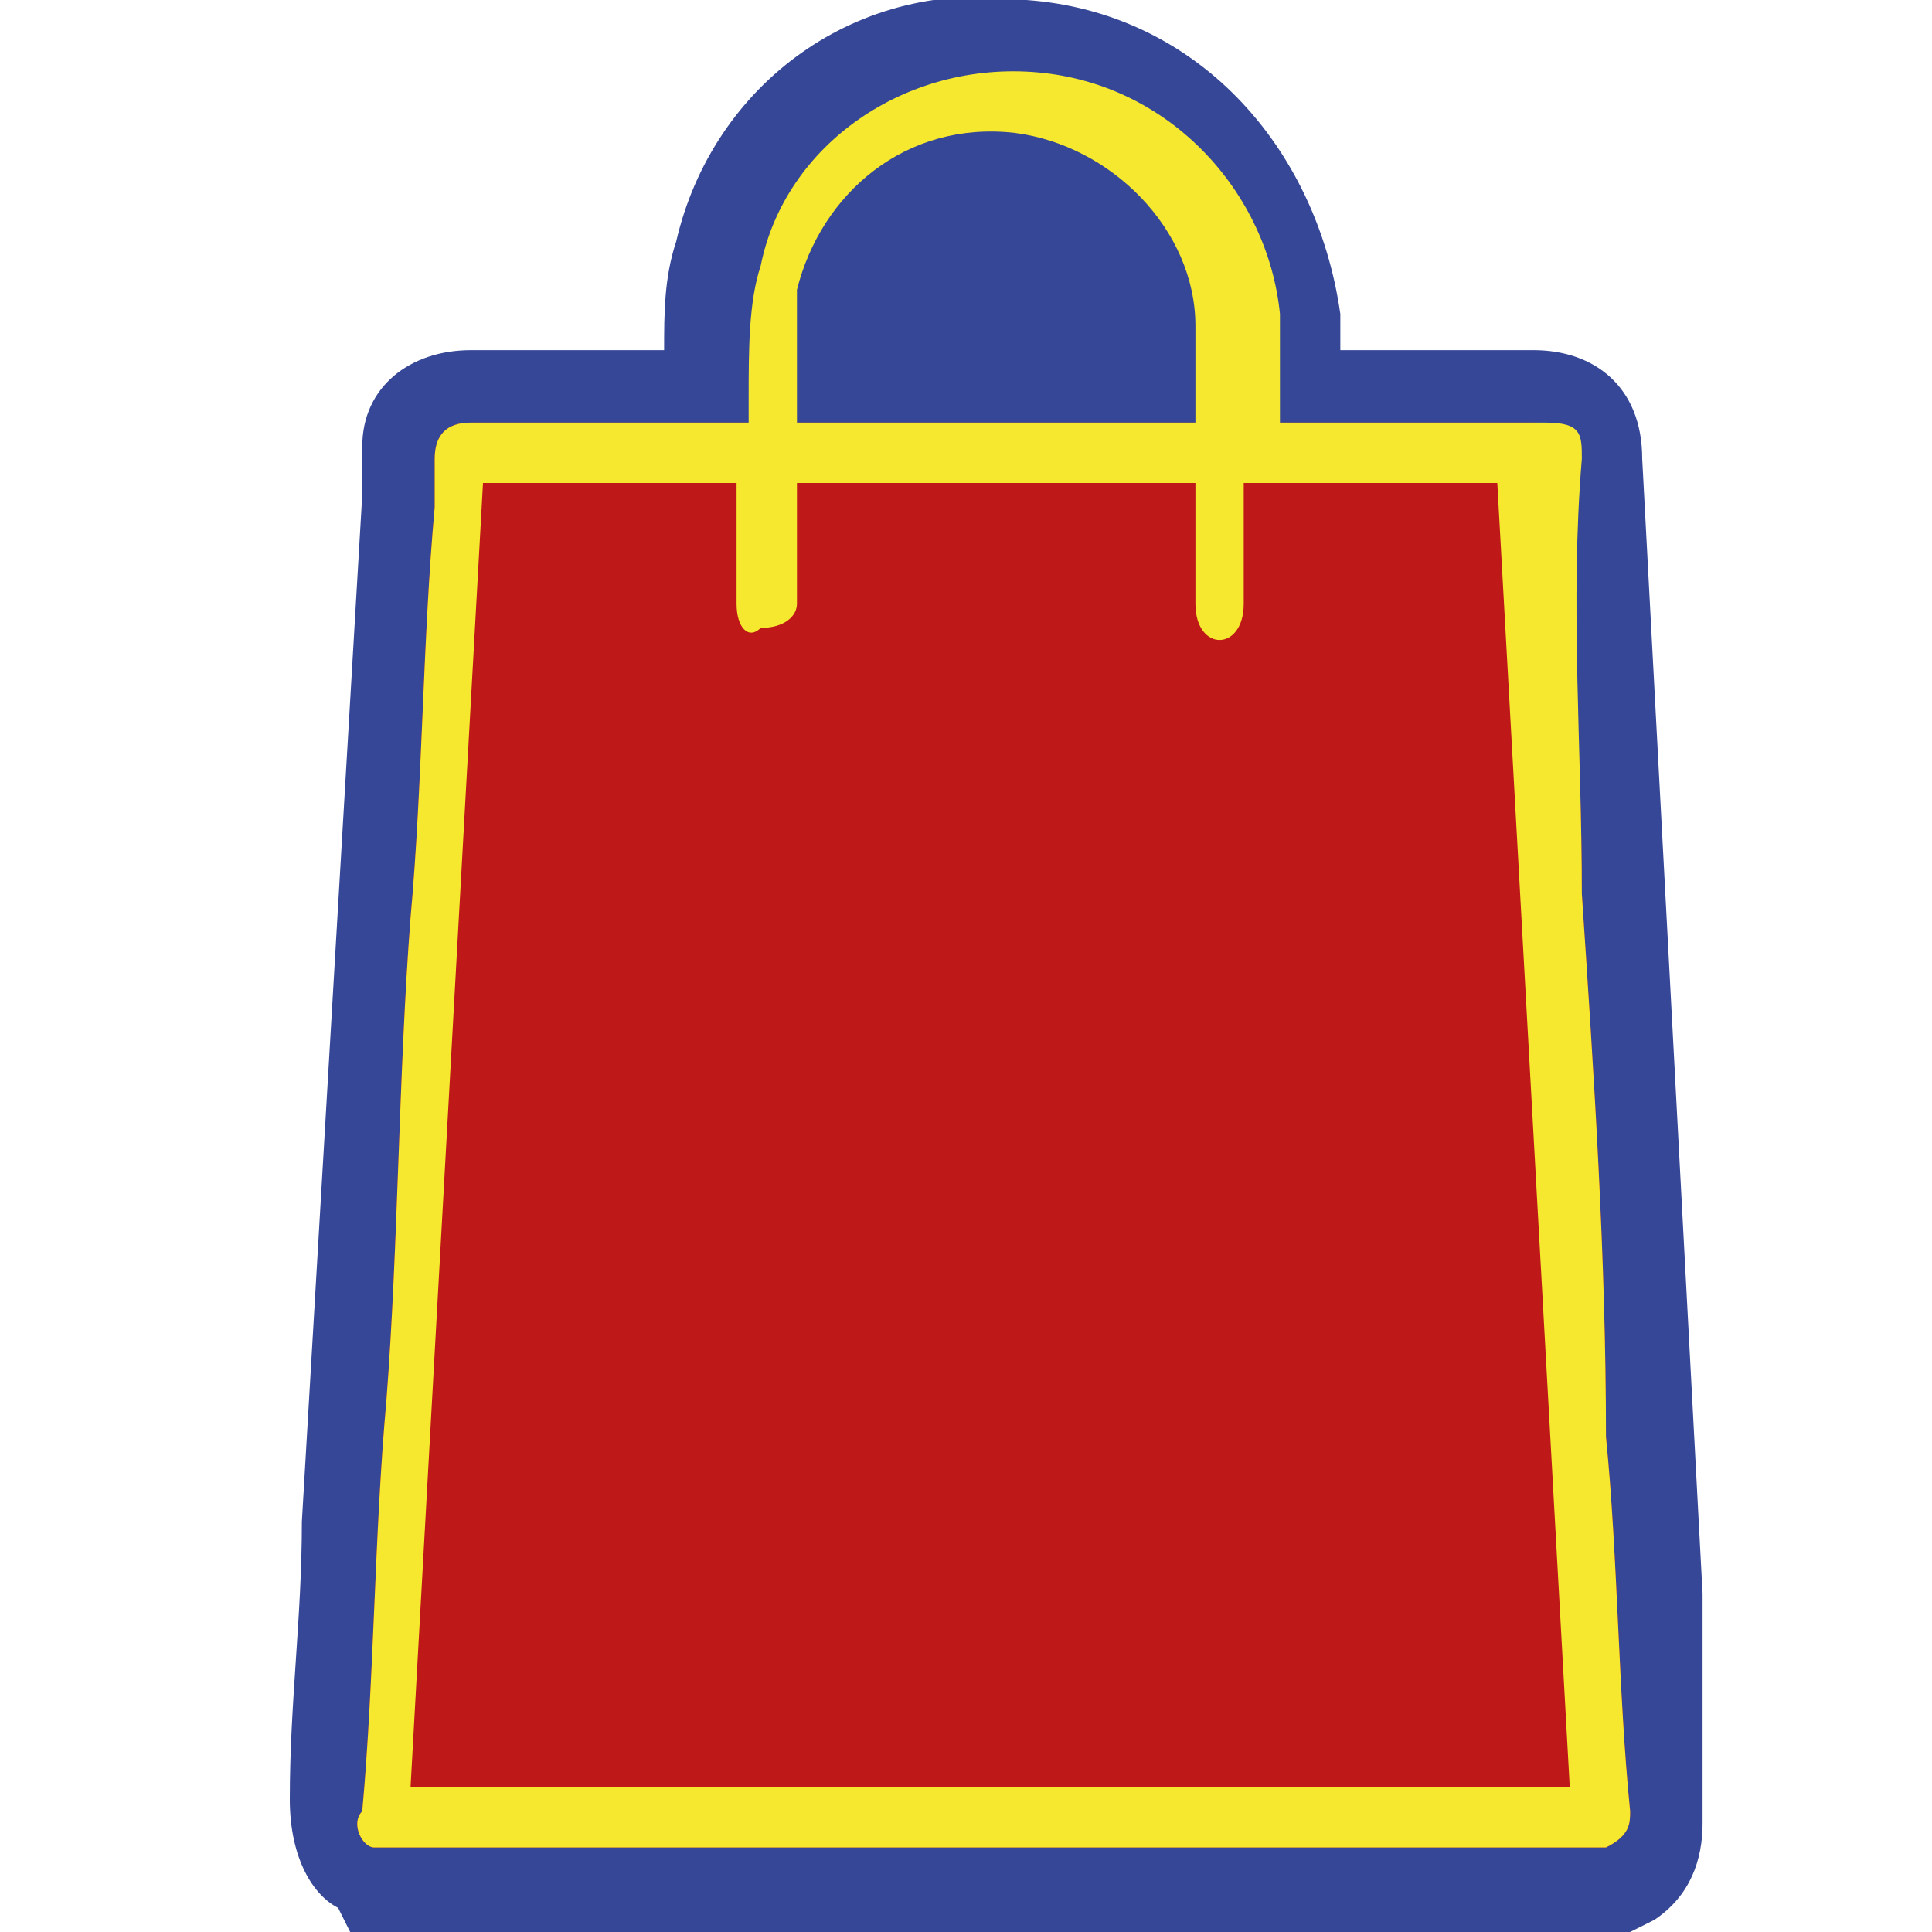
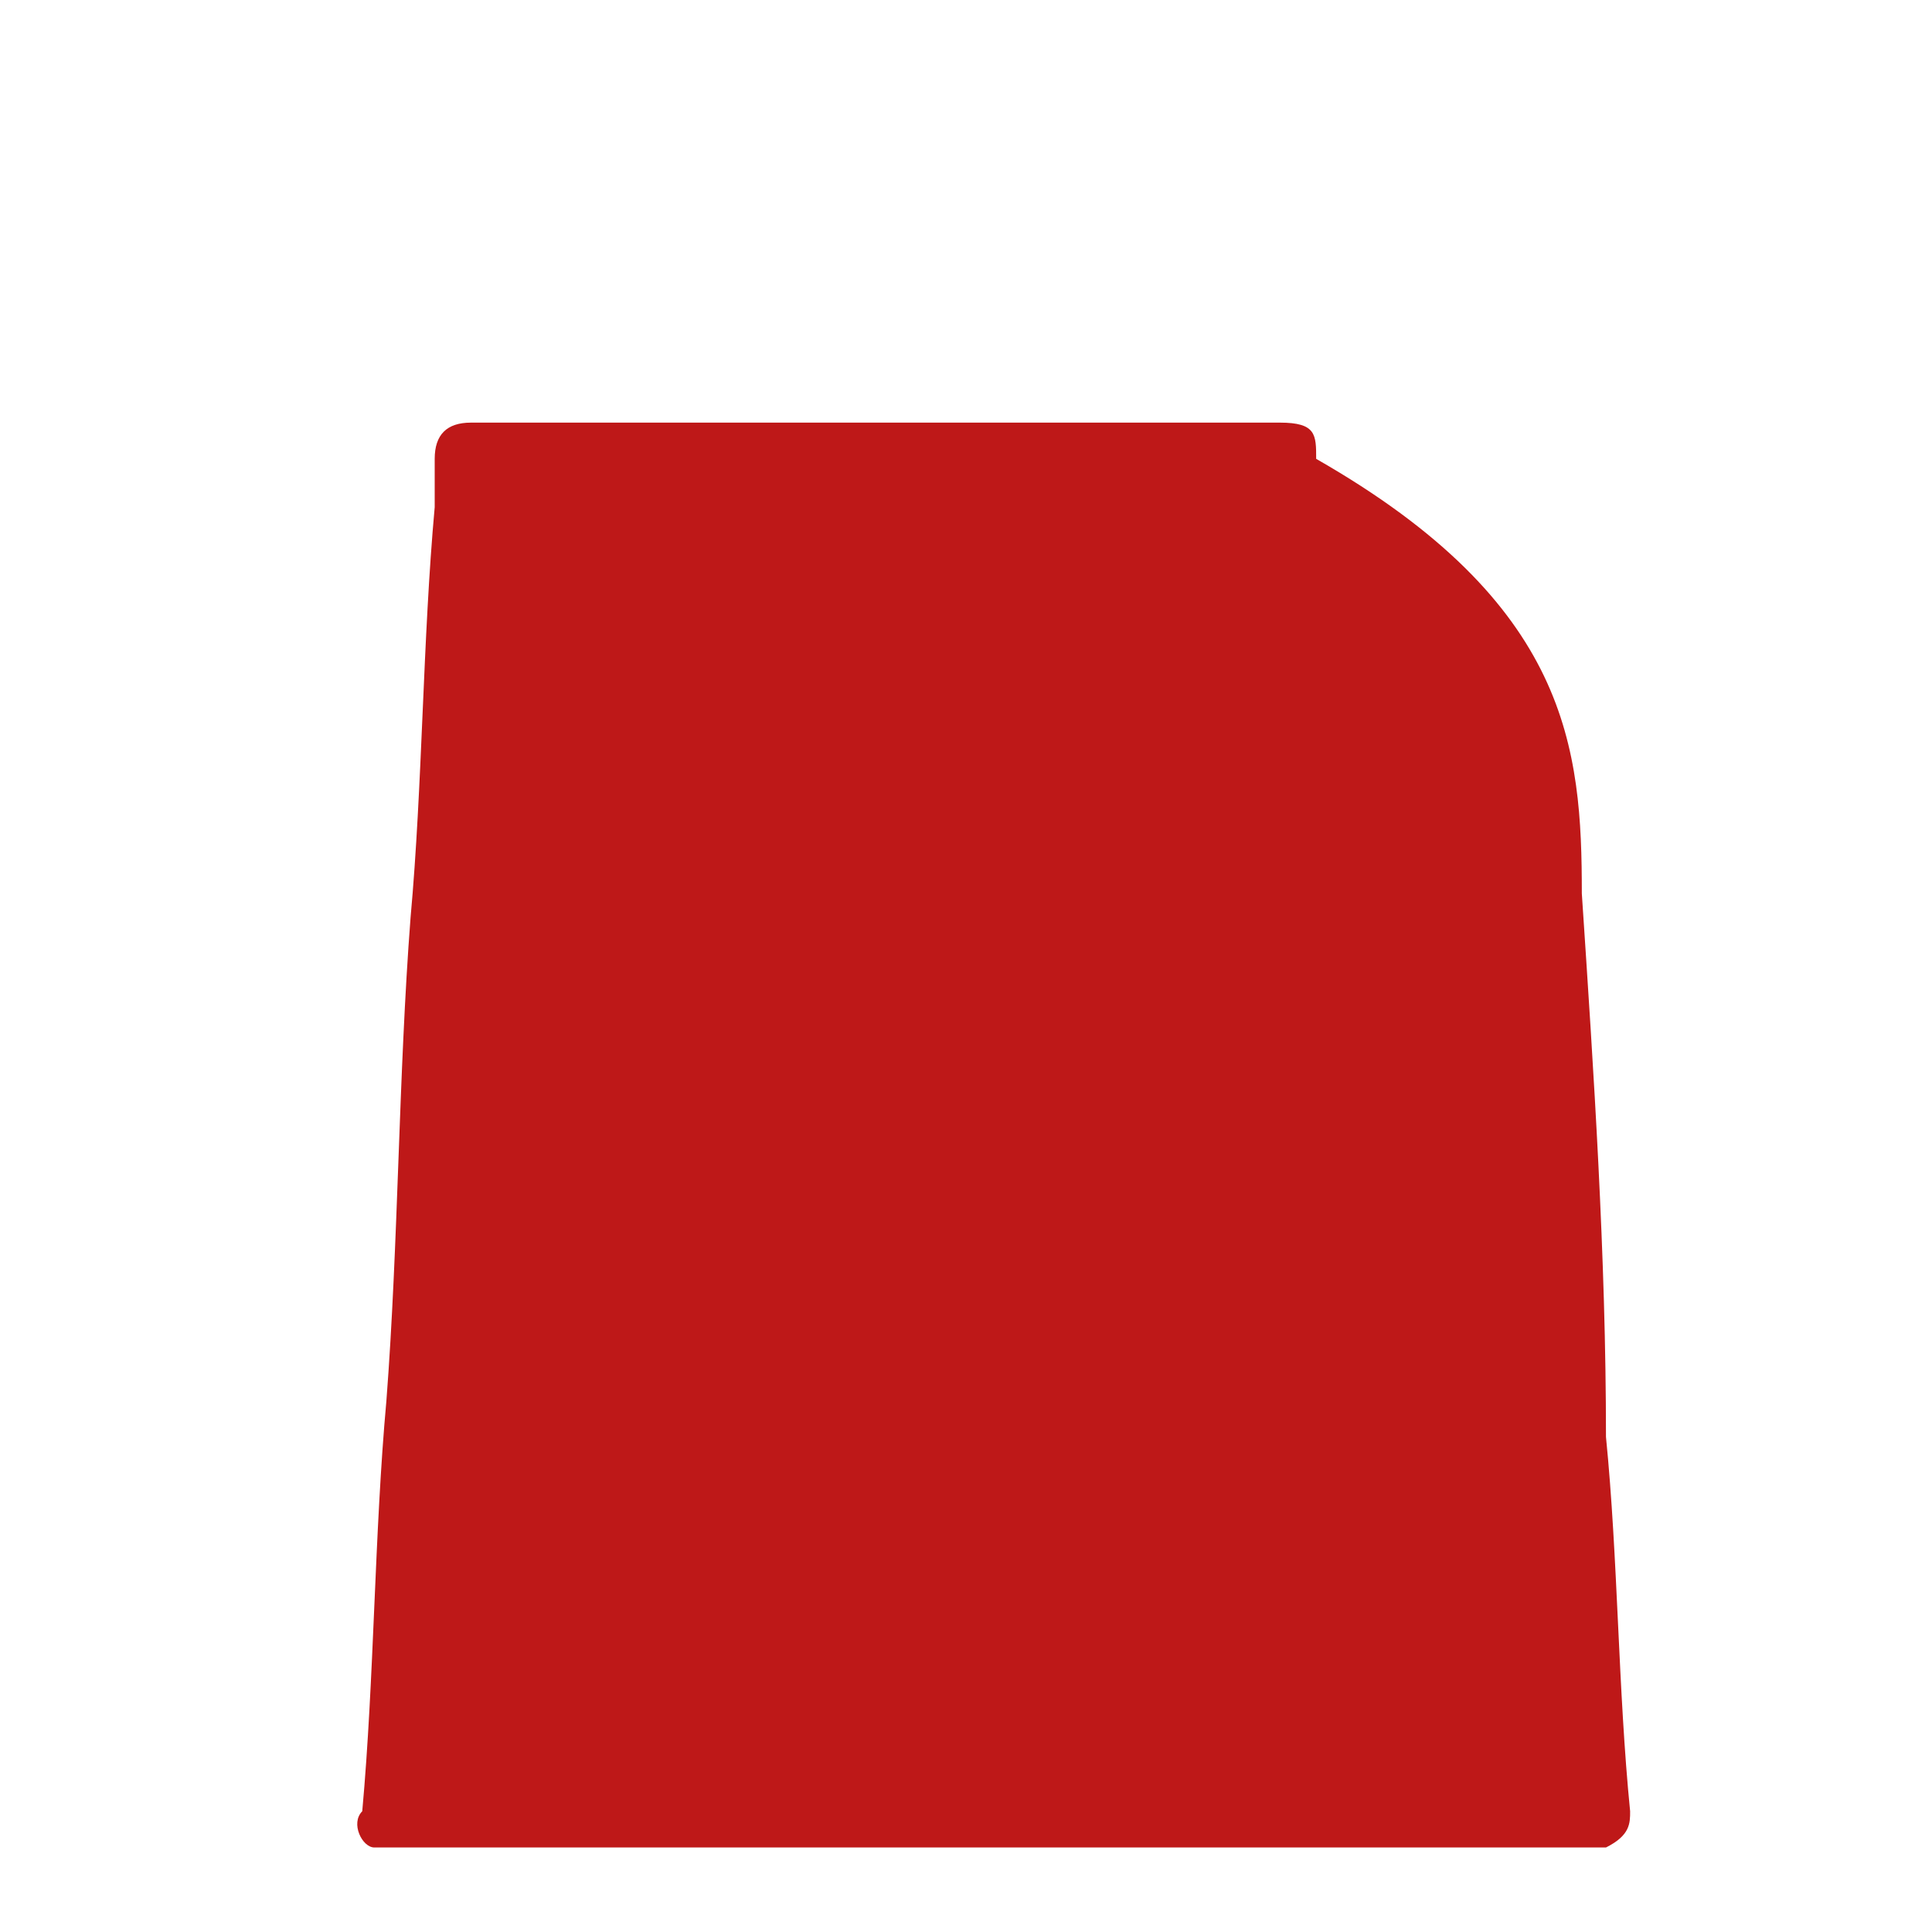
<svg xmlns="http://www.w3.org/2000/svg" version="1.1" x="0px" y="0px" viewBox="0 0 16 16" style="enable-background:new 0 0 16 16;" xml:space="preserve">
  <style type="text/css">
	.st0{display:none;}
	.st1{display:inline;}
	.st2{clip-path:url(#SVGID_00000144296897807108641300000011733085937557538434_);}
	.st3{clip-path:url(#SVGID_00000160896628043871106450000010140327418650226601_);}
	
		.st4{clip-path:url(#SVGID_00000072983729623163453550000018410443602245702788_);fill:url(#SVGID_00000161629403751311825630000005465655624096402821_);}
	.st5{clip-path:url(#SVGID_00000144296897807108641300000011733085937557538434_);fill:#242836;}
	.st6{opacity:0.55;clip-path:url(#SVGID_00000144296897807108641300000011733085937557538434_);}
	.st7{clip-path:url(#SVGID_00000162337392590775375660000000044669093065308338_);}
	
		.st8{clip-path:url(#SVGID_00000087399354633858501590000011445163435908853667_);fill:url(#SVGID_00000029020391163531190370000015207803784089872008_);}
	.st9{opacity:0.5;clip-path:url(#SVGID_00000144296897807108641300000011733085937557538434_);}
	.st10{clip-path:url(#SVGID_00000001654714349404658750000003804971178612103326_);}
	
		.st11{clip-path:url(#SVGID_00000096043760205824704890000014846508019586688443_);fill:url(#SVGID_00000111883145003630266280000013899967494357731977_);}
	.st12{clip-path:url(#SVGID_00000090267615288834962460000003075066834213013665_);}
	
		.st13{clip-path:url(#SVGID_00000107547435299741008110000015490314198726335621_);fill:url(#SVGID_00000105402989787672710050000001448721671830294939_);}
	.st14{clip-path:url(#SVGID_00000141419089444685383300000012967890236405543320_);}
	
		.st15{clip-path:url(#SVGID_00000165209879127930751210000002245577019775691430_);fill:url(#SVGID_00000088823718661908303940000008981661338283356554_);}
	.st16{opacity:0.2;clip-path:url(#SVGID_00000144296897807108641300000011733085937557538434_);}
	.st17{clip-path:url(#SVGID_00000139976073088602901760000008378565562861997727_);}
	
		.st18{clip-path:url(#SVGID_00000120523623335663225860000004096807189803624089_);fill:url(#SVGID_00000044879165973591213670000003945998923423607936_);}
	.st19{clip-path:url(#SVGID_00000150080334343221506310000003835657639154528646_);}
	
		.st20{clip-path:url(#SVGID_00000001627865615932438050000001019443553510664360_);fill:url(#SVGID_00000024000106985896010710000018025575284908672392_);}
	.st21{clip-path:url(#SVGID_00000109011206643809719930000007570670149188369328_);}
	
		.st22{clip-path:url(#SVGID_00000060741139608676012470000007586329823895302315_);fill:url(#SVGID_00000067923519869430525270000010909430852744354198_);}
	.st23{clip-path:url(#SVGID_00000000207844306314790760000017102711764967572653_);}
	.st24{clip-path:url(#SVGID_00000104677381711284447750000016867355985511262116_);}
	
		.st25{clip-path:url(#SVGID_00000040564305698392028970000003652451425229655179_);fill:url(#SVGID_00000018224298045238091880000014650213994030003606_);}
	.st26{clip-path:url(#SVGID_00000144296897807108641300000011733085937557538434_);fill:none;}
	.st27{clip-path:url(#SVGID_00000140014275160560447860000015157153870404857752_);fill:#778CBE;}
	.st28{fill:#62ACB7;}
	.st29{fill:#717175;}
	.st30{opacity:0.41;}
	.st31{clip-path:url(#SVGID_00000114068780230324809450000003350697503570823064_);fill:#7290C9;}
	.st32{fill:#FFFFFF;}
	.st33{fill:#3A6681;}
	.st34{fill:#5A9BA7;}
	.st35{fill:url(#SVGID_00000069368404113510923600000012135470701424476074_);}
	.st36{fill:url(#SVGID_00000052787919032415295430000015240184045599748760_);}
	.st37{fill:url(#SVGID_00000151540459230665192520000018314441460243351981_);}
	.st38{fill:url(#SVGID_00000075128433839198529940000017219830781844476068_);}
	.st39{fill:url(#SVGID_00000087397811091120148590000017951893714692267401_);}
	.st40{fill:url(#SVGID_00000002381085089762011170000003298204027161598908_);}
	.st41{filter:url(#Adobe_OpacityMaskFilter);}
	.st42{fill:url(#SVGID_00000098919619514759128840000001050923427641654167_);}
	.st43{mask:url(#SVGID_00000088110608815555444840000014251717918653097107_);fill:#FFFFFF;}
	.st44{fill:#2D2DD3;}
	.st45{fill:#BF0411;}
	.st46{fill-rule:evenodd;clip-rule:evenodd;fill:#2D2DD3;}
	.st47{fill-rule:evenodd;clip-rule:evenodd;fill:#BF0411;}
	.st48{fill:#332622;}
	.st49{fill:#833A32;}
	.st50{fill:#A5422E;}
	.st51{fill:#FBC706;}
	.st52{fill:#FED1A6;}
	.st53{fill:#FF0000;}
	.st54{fill:#E2E1E1;}
	.st55{clip-path:url(#SVGID_00000005984661536073500470000006642277802338514340_);fill:#F47413;}
	.st56{opacity:0.58;}
	.st57{clip-path:url(#SVGID_00000010303232692339244050000018430925417236291262_);fill:#F47413;}
	.st58{clip-path:url(#SVGID_00000157299255842545830000000006571057716879350948_);fill:#F47413;}
	.st59{clip-path:url(#SVGID_00000019638747304778923450000010774535064568782266_);fill:#F47413;}
	.st60{opacity:0.6;}
	.st61{clip-path:url(#SVGID_00000153679235943354664150000002713683118253267343_);fill:#B20000;}
	.st62{clip-path:url(#SVGID_00000021841340841458328080000002137740606821161661_);fill:#B20000;}
	.st63{clip-path:url(#SVGID_00000161594069104109129700000007538045867847968416_);fill:#B20000;}
	.st64{clip-path:url(#SVGID_00000055667834027166777110000012328513111530444949_);fill:#B20000;}
	.st65{clip-path:url(#SVGID_00000047026000275620032450000010127830598480273336_);fill:#B20000;}
	.st66{clip-path:url(#SVGID_00000035511048748679062960000013472335311143011746_);fill:#B20000;}
	.st67{fill:#442E28;}
	.st68{opacity:0.33;}
	.st69{clip-path:url(#SVGID_00000135668513838662038160000016941309514376375708_);fill:#99433C;}
	.st70{clip-path:url(#SVGID_00000136375142097122820990000016415373423346338992_);fill:#99433C;}
	.st71{fill:#C14736;}
	.st72{clip-path:url(#SVGID_00000078004860271667242640000017812506922433195953_);fill:#6D2823;}
	.st73{fill:#93291B;}
	.st74{fill:#1E110F;}
	.st75{clip-path:url(#SVGID_00000055697706070397857730000006202954949121714351_);fill:#1E110F;}
	.st76{opacity:0.46;}
	.st77{clip-path:url(#SVGID_00000061458761729954976400000016669458611632032176_);fill:#1E110F;}
	.st78{opacity:0.65;}
	.st79{clip-path:url(#SVGID_00000166672064303150350260000010425017106617353139_);fill:#FFE799;}
	.st80{clip-path:url(#SVGID_00000073690459916052845540000018057180471759055019_);fill:#B20000;}
	.st81{clip-path:url(#SVGID_00000137130095562811145850000017323035327333819046_);fill:#B20000;}
	.st82{opacity:0.56;}
	.st83{clip-path:url(#SVGID_00000010290402493477657370000004329422502891123374_);fill:#D57E75;}
	.st84{clip-path:url(#SVGID_00000001633612048169613500000016776543160656657087_);fill:#D57E75;}
	.st85{clip-path:url(#SVGID_00000071522639919730681350000009116327529653197205_);fill:#D57E75;}
	.st86{opacity:0.71;}
	.st87{clip-path:url(#SVGID_00000041267048419574387170000006124999518885639065_);fill:#D57E75;}
	.st88{fill:#F2A49A;}
	.st89{fill:#D57E75;}
	.st90{opacity:0.43;}
	.st91{clip-path:url(#SVGID_00000048499935449235470770000010678327695097424294_);fill:#F69082;}
	.st92{fill:#AF5E34;}
	.st93{fill:#D87B56;}
	.st94{fill:#FEE7BD;}
	.st95{fill:#D3D3D3;}
	.st96{fill:#AA3957;}
	.st97{fill:#9E1B44;}
	.st98{clip-path:url(#SVGID_00000183939658668384337810000006315114958840443811_);fill:#7C3421;}
	.st99{clip-path:url(#SVGID_00000063627716553416494540000004352886790347860367_);fill:#D57E75;}
	.st100{opacity:0.81;}
	.st101{clip-path:url(#SVGID_00000066480548118887360750000014690015653008869532_);fill:#7C3421;}
	.st102{clip-path:url(#SVGID_00000128466851690830104930000015249588941643956137_);fill:#F4A797;}
	.st103{clip-path:url(#SVGID_00000114040057721004194100000017760493507011479964_);fill:#FEC9B9;}
	.st104{clip-path:url(#SVGID_00000097458858056329690770000011908771101312482987_);fill:#D06C6E;}
	.st105{fill:#F0F2EF;}
	.st106{clip-path:url(#SVGID_00000098899957469297037380000005103811568604152220_);fill:#D56E6F;}
	.st107{opacity:0.57;}
	.st108{clip-path:url(#SVGID_00000042720004323671635450000016205448294122716592_);fill:#FEE7BD;}
	.st109{fill:#FFFF00;}
	.st110{fill:#7C3421;}
	.st111{fill:#FFD400;}
	.st112{fill:#FFBF0B;}
	.st113{fill:#FAEC21;}
	.st114{fill:#F7F7F7;}
	.st115{clip-path:url(#SVGID_00000121256121847874154290000008786145247933025190_);}
	.st116{clip-path:url(#SVGID_00000073701715098763862410000004327053657389433234_);}
	.st117{fill:#313131;}
	.st118{clip-path:url(#SVGID_00000036220911745052665850000018222837464150262441_);fill:#F47413;}
	.st119{clip-path:url(#SVGID_00000100371324161932349340000016515182446225811349_);fill:#F47413;}
	.st120{clip-path:url(#SVGID_00000013185398990313048060000007659403046428118167_);fill:#F47413;}
	.st121{clip-path:url(#SVGID_00000130643375259386685760000007936802898848120984_);fill:#F47413;}
	.st122{clip-path:url(#SVGID_00000154420621288920634590000009498542517594654351_);fill:#B20000;}
	.st123{clip-path:url(#SVGID_00000010282360825141870060000014459976339294758309_);fill:#B20000;}
	.st124{clip-path:url(#SVGID_00000164477472729911608750000002774276440664428976_);fill:#B20000;}
	.st125{clip-path:url(#SVGID_00000082330909402375199770000008819622688332559005_);fill:#B20000;}
	.st126{clip-path:url(#SVGID_00000075121736593253640210000000004081583609000327_);fill:#B20000;}
	.st127{clip-path:url(#SVGID_00000027573735849688320820000002889289448119202226_);fill:#B20000;}
	.st128{clip-path:url(#SVGID_00000018212105853638944890000011733365570134701962_);fill:#99433C;}
	.st129{clip-path:url(#SVGID_00000157990730488008361500000000625639161074265997_);fill:#99433C;}
	.st130{clip-path:url(#SVGID_00000013179272759728295390000002875136396125423513_);fill:#6D2823;}
	.st131{clip-path:url(#SVGID_00000043421947795325715320000003961585781036210587_);fill:#1E110F;}
	.st132{clip-path:url(#SVGID_00000062875454792986906000000000793711438277821097_);fill:#1E110F;}
	.st133{clip-path:url(#SVGID_00000046327768696257690320000007839102861515291555_);fill:#FFE799;}
	.st134{clip-path:url(#SVGID_00000089575780495347042920000013567590183799066538_);fill:#B20000;}
	.st135{clip-path:url(#SVGID_00000038371100557644025290000005656152052924741802_);fill:#B20000;}
	.st136{clip-path:url(#SVGID_00000098943909762138330900000000882187060095236760_);fill:#D57E75;}
	.st137{clip-path:url(#SVGID_00000133488853375766578010000016039587665196106638_);fill:#D57E75;}
	.st138{clip-path:url(#SVGID_00000119838126657592020250000004222247559468706970_);fill:#D57E75;}
	.st139{clip-path:url(#SVGID_00000074413146964605524590000000835446907617759679_);fill:#D57E75;}
	.st140{clip-path:url(#SVGID_00000126301075453671826690000006964587107500731783_);fill:#F69082;}
	.st141{clip-path:url(#SVGID_00000136375018485192778830000001236110434057391276_);fill:#7C3421;}
	.st142{clip-path:url(#SVGID_00000102518591150059432900000017763122345755609264_);fill:#D57E75;}
	.st143{clip-path:url(#SVGID_00000178184596055046250000000016571068285601416579_);fill:#7C3421;}
	.st144{clip-path:url(#SVGID_00000012467593696833654920000016425075161391682193_);fill:#F4A797;}
	.st145{clip-path:url(#SVGID_00000079456101773919566860000014556246422417343934_);fill:#FEC9B9;}
	.st146{clip-path:url(#SVGID_00000165928674359707769010000009632533904103944100_);fill:#D06C6E;}
	.st147{clip-path:url(#SVGID_00000175311157476833401970000004319814847884739999_);fill:#D56E6F;}
	.st148{clip-path:url(#SVGID_00000026162115750852910660000016239137349570313370_);fill:#FEE7BD;}
	.st149{clip-path:url(#SVGID_00000051380220277303973260000000243429942230496666_);}
	.st150{clip-path:url(#SVGID_00000080202269618627675870000002149417267102858905_);}
	.st151{fill-rule:evenodd;clip-rule:evenodd;fill:#FFFFFF;}
	.st152{fill:none;}
	.st153{fill:none;stroke:#D6D6D6;stroke-miterlimit:10;}
	.st154{fill:#603813;}
	.st155{fill:#0071BC;}
	.st156{opacity:0.78;fill:#BC2B1F;}
	.st157{opacity:0.75;fill:#A67C52;}
	.st158{clip-path:url(#SVGID_00000147218166016682506260000012212614493596696726_);fill:#F47413;}
	.st159{clip-path:url(#SVGID_00000044873174854437363430000002409298874279933356_);fill:#F47413;}
	.st160{clip-path:url(#SVGID_00000008119128116234530930000016167339403651227538_);fill:#F47413;}
	.st161{clip-path:url(#SVGID_00000134215326762268482050000007114648364624230813_);fill:#F47413;}
	.st162{clip-path:url(#SVGID_00000166673095594136136620000018376861064673840563_);fill:#B20000;}
	.st163{clip-path:url(#SVGID_00000139263886208748679630000018253869479476628872_);fill:#B20000;}
	.st164{clip-path:url(#SVGID_00000163787201359756223930000017422521549247586221_);fill:#B20000;}
	.st165{clip-path:url(#SVGID_00000046328953200986586800000015158269783140592289_);fill:#B20000;}
	.st166{clip-path:url(#SVGID_00000162329346805894929220000015839140286009796535_);fill:#B20000;}
	.st167{clip-path:url(#SVGID_00000013897629329790162780000004342533717045487266_);fill:#B20000;}
	.st168{clip-path:url(#SVGID_00000003090041638998583200000003227224342725990328_);fill:#99433C;}
	.st169{clip-path:url(#SVGID_00000134217362918035012090000005493953072198771381_);fill:#99433C;}
	.st170{clip-path:url(#SVGID_00000146487923144664039270000004232577573132247965_);fill:#6D2823;}
	.st171{clip-path:url(#SVGID_00000058547268827258592090000013047144119767953083_);fill:#1E110F;}
	.st172{clip-path:url(#SVGID_00000173870148177616713170000006757760800934346655_);fill:#1E110F;}
	.st173{clip-path:url(#SVGID_00000032628794607556830980000006197227408866428814_);fill:#FFE799;}
	.st174{clip-path:url(#SVGID_00000176045349342536598290000017353792383854198946_);fill:#B20000;}
	.st175{clip-path:url(#SVGID_00000063631874294405460690000005077566901857954969_);fill:#B20000;}
	.st176{clip-path:url(#SVGID_00000152981607744346900390000008317842652485990547_);fill:#D57E75;}
	.st177{clip-path:url(#SVGID_00000161619187277212107070000010325535062993774212_);fill:#D57E75;}
	.st178{clip-path:url(#SVGID_00000124138853839937032310000015190772619090151066_);fill:#D57E75;}
	.st179{clip-path:url(#SVGID_00000167377731214339393600000000074926211716464262_);fill:#D57E75;}
	.st180{clip-path:url(#SVGID_00000090265919591898954060000009635915114016057229_);fill:#F69082;}
	.st181{clip-path:url(#SVGID_00000168830166939843693550000017264732496945956286_);fill:#7C3421;}
	.st182{clip-path:url(#SVGID_00000086675867142080757870000017779451850233742237_);fill:#D57E75;}
	.st183{clip-path:url(#SVGID_00000065069214720114605270000000345891575744820879_);fill:#7C3421;}
	.st184{clip-path:url(#SVGID_00000119077987101046479870000015206842519857434526_);fill:#F4A797;}
	.st185{clip-path:url(#SVGID_00000093861684268246323680000007855661331558560395_);fill:#FEC9B9;}
	.st186{clip-path:url(#SVGID_00000156572301448384964290000016303726508411084951_);fill:#D06C6E;}
	.st187{clip-path:url(#SVGID_00000158021767466782884050000002228469495429571727_);fill:#D56E6F;}
	.st188{clip-path:url(#SVGID_00000105422651504756345700000005345767810723130282_);fill:#FEE7BD;}
	.st189{clip-path:url(#SVGID_00000038383260676808823390000006958633413307217844_);}
	.st190{clip-path:url(#SVGID_00000113330222917677762070000002318335886226270870_);}
	.st191{clip-path:url(#SVGID_00000005261045355918837190000016101115174271810959_);}
	.st192{fill:none;stroke:#CCCCCC;stroke-miterlimit:10;}
	.st193{fill:#666666;}
	.st194{clip-path:url(#SVGID_00000160878613459168864470000011766241551831784636_);}
	.st195{clip-path:url(#SVGID_00000132075324618184172510000010548652769872096694_);}
	.st196{fill:#E6E6E6;}
	.st197{fill:none;stroke:#FFFFFF;stroke-width:0.5;stroke-miterlimit:10;}
	.st198{clip-path:url(#SVGID_00000000206217308719532140000000128537971327431578_);fill:#F47413;}
	.st199{clip-path:url(#SVGID_00000174571752722553104520000002955759076408325044_);fill:#F47413;}
	.st200{clip-path:url(#SVGID_00000060029863839253730300000015296853516892502149_);fill:#F47413;}
	.st201{clip-path:url(#SVGID_00000098192905074544580120000002455526136957789848_);fill:#F47413;}
	.st202{clip-path:url(#SVGID_00000103977086552097457860000001426394355596632478_);fill:#B20000;}
	.st203{clip-path:url(#SVGID_00000004519138886156130370000011577913953440999302_);fill:#B20000;}
	.st204{clip-path:url(#SVGID_00000152224251972536595810000017750237273318927792_);fill:#B20000;}
	.st205{clip-path:url(#SVGID_00000072971588485661565220000013365025050819647927_);fill:#B20000;}
	.st206{clip-path:url(#SVGID_00000132090574450838103360000005322133872655370882_);fill:#B20000;}
	.st207{clip-path:url(#SVGID_00000031202288243941760990000005870759149485369494_);fill:#B20000;}
	.st208{clip-path:url(#SVGID_00000049203428894616940870000001384574913383578789_);fill:#99433C;}
	.st209{clip-path:url(#SVGID_00000109024525418318200200000009518135286847158165_);fill:#99433C;}
	.st210{clip-path:url(#SVGID_00000100378006443885294810000006247023693072580508_);fill:#6D2823;}
	.st211{clip-path:url(#SVGID_00000068655874304765683120000018026025341637112212_);fill:#1E110F;}
	.st212{clip-path:url(#SVGID_00000060727459173145110800000017440779646707082413_);fill:#1E110F;}
	.st213{clip-path:url(#SVGID_00000130605247056059942010000006893980943491713438_);fill:#FFE799;}
	.st214{clip-path:url(#SVGID_00000098925238589582760350000002111437936334304164_);fill:#B20000;}
	.st215{clip-path:url(#SVGID_00000114793334571613903940000004199951069375272121_);fill:#B20000;}
	.st216{clip-path:url(#SVGID_00000076583049937538451490000017736715166609629847_);fill:#D57E75;}
	.st217{clip-path:url(#SVGID_00000168078624860735700300000000348912787692865929_);fill:#D57E75;}
	.st218{clip-path:url(#SVGID_00000024718405184159691270000005287259611585940622_);fill:#D57E75;}
	.st219{clip-path:url(#SVGID_00000119089627180240820560000011263306595419067540_);fill:#D57E75;}
	.st220{clip-path:url(#SVGID_00000174567941489637227120000007391227010299102625_);fill:#F69082;}
	.st221{clip-path:url(#SVGID_00000124140713402806300760000001065675040084888760_);fill:#7C3421;}
	.st222{clip-path:url(#SVGID_00000168828134852839337160000011568744623072707499_);fill:#D57E75;}
	.st223{clip-path:url(#SVGID_00000105419865873057929430000011109457198638894468_);fill:#7C3421;}
	.st224{clip-path:url(#SVGID_00000178895116850099468850000007457069881890721679_);fill:#F4A797;}
	.st225{clip-path:url(#SVGID_00000142892484395909947980000006931991386282881953_);fill:#FEC9B9;}
	.st226{clip-path:url(#SVGID_00000166663661053888328930000009788477892153677969_);fill:#D06C6E;}
	.st227{clip-path:url(#SVGID_00000018945020711667144430000003226845115651454605_);fill:#D56E6F;}
	.st228{clip-path:url(#SVGID_00000004527753802727375650000003319011758415598001_);fill:#FEE7BD;}
	.st229{clip-path:url(#SVGID_00000110447611106813921170000013030549773258875829_);}
	.st230{clip-path:url(#SVGID_00000068635266942472077100000018056578822320197774_);fill:#F47413;}
	.st231{clip-path:url(#SVGID_00000080890633043181891190000006354207836547418255_);fill:#F47413;}
	.st232{clip-path:url(#SVGID_00000065036676191631517960000003427576039115925655_);fill:#F47413;}
	.st233{clip-path:url(#SVGID_00000078043521207679362990000008423731997918593719_);fill:#F47413;}
	.st234{clip-path:url(#SVGID_00000032619543665166345430000001819686765651096211_);fill:#B20000;}
	.st235{clip-path:url(#SVGID_00000109718527464838545640000000583547149925058491_);fill:#B20000;}
	.st236{clip-path:url(#SVGID_00000182508735537400043470000014819495121165687202_);fill:#B20000;}
	.st237{clip-path:url(#SVGID_00000117646930322750196210000004003392325229215392_);fill:#B20000;}
	.st238{clip-path:url(#SVGID_00000057122135026465735070000003076204983817673890_);fill:#B20000;}
	.st239{clip-path:url(#SVGID_00000011718634849026532460000016581719750933727360_);fill:#B20000;}
	.st240{clip-path:url(#SVGID_00000114046859383530502960000010316784792792288422_);fill:#99433C;}
	.st241{clip-path:url(#SVGID_00000033333950259766383270000014947469189342028427_);fill:#99433C;}
	.st242{clip-path:url(#SVGID_00000072968583360855145700000006590553819262364040_);fill:#6D2823;}
	.st243{clip-path:url(#SVGID_00000108269499709098324890000004490374784679396534_);fill:#1E110F;}
	.st244{clip-path:url(#SVGID_00000047776623020237522430000001316167367673738156_);fill:#1E110F;}
	.st245{clip-path:url(#SVGID_00000103234850586433694930000001309635579347717273_);fill:#FFE799;}
	.st246{clip-path:url(#SVGID_00000103968230381787281190000002702699680510505876_);fill:#B20000;}
	.st247{clip-path:url(#SVGID_00000147211287970226664430000009267443918809518739_);fill:#B20000;}
	.st248{clip-path:url(#SVGID_00000083794164560406409400000008209309226370574519_);fill:#D57E75;}
	.st249{clip-path:url(#SVGID_00000090275251433274354440000017651766972985489312_);fill:#D57E75;}
	.st250{clip-path:url(#SVGID_00000041985436022723085440000005373860171415842477_);fill:#D57E75;}
	.st251{clip-path:url(#SVGID_00000114063343049028580860000009407110202433821596_);fill:#D57E75;}
	.st252{clip-path:url(#SVGID_00000108286008959590067330000002129781877332697011_);fill:#F69082;}
	.st253{clip-path:url(#SVGID_00000002385316536152489260000002424894010256227733_);fill:#7C3421;}
	.st254{clip-path:url(#SVGID_00000109723157158236026030000002685643631457030323_);fill:#D57E75;}
	.st255{clip-path:url(#SVGID_00000170277265417854140850000018143923062998302649_);fill:#7C3421;}
	.st256{clip-path:url(#SVGID_00000132767580047668466900000014349636650574001801_);fill:#F4A797;}
	.st257{clip-path:url(#SVGID_00000037689156862415094240000014400904013932643225_);fill:#FEC9B9;}
	.st258{clip-path:url(#SVGID_00000098214302490613173750000007511693087637328524_);fill:#D06C6E;}
	.st259{clip-path:url(#SVGID_00000011004945216451519020000006043628172351446164_);fill:#D56E6F;}
	.st260{clip-path:url(#SVGID_00000044867611508952217340000008744236675373254065_);fill:#FEE7BD;}
	.st261{clip-path:url(#SVGID_00000081625259731673523440000017352139118841306789_);}
	.st262{clip-path:url(#SVGID_00000079455166498546247340000012760510910896843171_);}
	.st263{fill:#EAEAEA;}
	.st264{fill:#CCCCCC;}
	.st265{fill:#333333;}
	.st266{clip-path:url(#SVGID_00000182503485785399358240000001064601230160457117_);fill:#F47413;}
	.st267{clip-path:url(#SVGID_00000125575263775029077750000009169023102589795974_);fill:#F47413;}
	.st268{clip-path:url(#SVGID_00000158709608263074463540000018055103166775203974_);fill:#F47413;}
	.st269{clip-path:url(#SVGID_00000088853778607258863780000003543072591840254879_);fill:#F47413;}
	.st270{clip-path:url(#SVGID_00000085222952949445394350000005186622134073788049_);fill:#B20000;}
	.st271{clip-path:url(#SVGID_00000136401965052145042610000009053121496950769332_);fill:#B20000;}
	.st272{clip-path:url(#SVGID_00000067220239149361072030000005566424639835287170_);fill:#B20000;}
	.st273{clip-path:url(#SVGID_00000055671172549533162600000005884152932429726881_);fill:#B20000;}
	.st274{clip-path:url(#SVGID_00000137832702598594823760000016142320454063146410_);fill:#B20000;}
	.st275{clip-path:url(#SVGID_00000018202856962967959600000011588753303440449180_);fill:#B20000;}
	.st276{clip-path:url(#SVGID_00000152945104814126753080000015027637687154291389_);fill:#99433C;}
	.st277{clip-path:url(#SVGID_00000017493946636596845640000016630098334876340394_);fill:#99433C;}
	.st278{clip-path:url(#SVGID_00000018952359234810564560000018226545240636511647_);fill:#6D2823;}
	.st279{clip-path:url(#SVGID_00000181772735037958264670000002708214326559847571_);fill:#1E110F;}
	.st280{clip-path:url(#SVGID_00000069367041945237316950000004835867159616596154_);fill:#1E110F;}
	.st281{clip-path:url(#SVGID_00000067958843830480072210000004695328611354019498_);fill:#FFE799;}
	.st282{clip-path:url(#SVGID_00000158707117979442227430000000921919624463331503_);fill:#B20000;}
	.st283{clip-path:url(#SVGID_00000120553122443871872270000017942508212716842139_);fill:#B20000;}
	.st284{clip-path:url(#SVGID_00000023982796057903936520000003135544955840900994_);fill:#D57E75;}
	.st285{clip-path:url(#SVGID_00000044163224002895012050000012730961924202103464_);fill:#D57E75;}
	.st286{clip-path:url(#SVGID_00000018218075602775287660000004496676535403843457_);fill:#D57E75;}
	.st287{clip-path:url(#SVGID_00000091004338727170239170000012161387615754155402_);fill:#D57E75;}
	.st288{clip-path:url(#SVGID_00000154409748679266873570000007264346025642848138_);fill:#F69082;}
	.st289{clip-path:url(#SVGID_00000030478291815375675660000013060156299422265497_);fill:#7C3421;}
	.st290{clip-path:url(#SVGID_00000031174709494660352140000001755506254402977673_);fill:#D57E75;}
	.st291{clip-path:url(#SVGID_00000183942317299232390030000004937157069968973246_);fill:#7C3421;}
	.st292{clip-path:url(#SVGID_00000000193467632533513470000012785654606863464856_);fill:#F4A797;}
	.st293{clip-path:url(#SVGID_00000012444953379227085920000006855523891724404358_);fill:#FEC9B9;}
	.st294{clip-path:url(#SVGID_00000043454158995086399780000018052791198934504630_);fill:#D06C6E;}
	.st295{clip-path:url(#SVGID_00000094611364460739857430000009419808191303829694_);fill:#D56E6F;}
	.st296{clip-path:url(#SVGID_00000137129499044339172200000012586934331214725033_);fill:#FEE7BD;}
	.st297{clip-path:url(#SVGID_00000142172275078660171750000001209851955576019644_);}
	.st298{clip-path:url(#SVGID_00000132770596929273261580000014904388131828388783_);fill:#F47413;}
	.st299{clip-path:url(#SVGID_00000057829107796493426170000012205396900752799378_);fill:#F47413;}
	.st300{clip-path:url(#SVGID_00000151527185120373547590000007630291850416282771_);fill:#F47413;}
	.st301{clip-path:url(#SVGID_00000075869576172170826450000002928016422516439449_);fill:#F47413;}
	.st302{clip-path:url(#SVGID_00000152224186583637724920000005096191754278772355_);fill:#B20000;}
	.st303{clip-path:url(#SVGID_00000100369987560189938370000007504689805908501639_);fill:#B20000;}
	.st304{clip-path:url(#SVGID_00000085940616949926615610000004708409543779119508_);fill:#B20000;}
	.st305{clip-path:url(#SVGID_00000114795027804991837250000004613130933091979398_);fill:#B20000;}
	.st306{clip-path:url(#SVGID_00000102526660231711398700000014888416763147322023_);fill:#B20000;}
	.st307{clip-path:url(#SVGID_00000096058816173283020860000004088859763255522990_);fill:#B20000;}
	.st308{clip-path:url(#SVGID_00000026869071549314579650000015276142090516416139_);fill:#99433C;}
	.st309{clip-path:url(#SVGID_00000081624792026869934180000006934857034789291649_);fill:#99433C;}
	.st310{clip-path:url(#SVGID_00000052808839175257245440000007179109953383042465_);fill:#6D2823;}
	.st311{clip-path:url(#SVGID_00000083061980780722319010000015558069400631879321_);fill:#1E110F;}
	.st312{clip-path:url(#SVGID_00000143617738539353602560000016046853481054639516_);fill:#1E110F;}
	.st313{clip-path:url(#SVGID_00000055677840340762160020000012859232720037493439_);fill:#FFE799;}
	.st314{clip-path:url(#SVGID_00000084516396702492722680000013915737248929720465_);fill:#B20000;}
	.st315{clip-path:url(#SVGID_00000178175542515618148540000009135365464027711918_);fill:#B20000;}
	.st316{clip-path:url(#SVGID_00000175290390216170704950000014513886918238381698_);fill:#D57E75;}
	.st317{clip-path:url(#SVGID_00000042018572318037480730000001582868767666346902_);fill:#D57E75;}
	.st318{clip-path:url(#SVGID_00000167365325930510894800000015199495423000863672_);fill:#D57E75;}
	.st319{clip-path:url(#SVGID_00000138532948258006061960000007517731478255386032_);fill:#D57E75;}
	.st320{clip-path:url(#SVGID_00000029033815487411345380000016956898969353134219_);fill:#F69082;}
	.st321{clip-path:url(#SVGID_00000035529163413258483050000004741366412826332840_);fill:#7C3421;}
	.st322{clip-path:url(#SVGID_00000051346461554053047940000001732529072338460839_);fill:#D57E75;}
	.st323{clip-path:url(#SVGID_00000052079042879646338650000017372310292958801338_);fill:#7C3421;}
	.st324{clip-path:url(#SVGID_00000134248734648972677070000000291166544080876966_);fill:#F4A797;}
	.st325{clip-path:url(#SVGID_00000139282989688237681060000011302063549388533131_);fill:#FEC9B9;}
	.st326{clip-path:url(#SVGID_00000128474902395327593330000014431822056300038542_);fill:#D06C6E;}
	.st327{clip-path:url(#SVGID_00000107582582415402141230000012379278481632091027_);fill:#D56E6F;}
	.st328{clip-path:url(#SVGID_00000075153180056703170720000010669595699823326848_);fill:#FEE7BD;}
	.st329{clip-path:url(#SVGID_00000016036889370609555120000016847399025131897532_);}
	.st330{clip-path:url(#SVGID_00000140715345516270348510000007793537396560617662_);}
	.st331{clip-path:url(#SVGID_00000172439806270731336090000010413214269102274694_);}
	.st332{clip-path:url(#SVGID_00000088816052863117479480000004771821207064539825_);}
	.st333{clip-path:url(#SVGID_00000134940901307636707780000015847865672855942552_);}
	.st334{clip-path:url(#SVGID_00000092421711817138251080000003926136651028288388_);}
	.st335{clip-path:url(#SVGID_00000114061171298279806670000005357585715358502809_);}
	.st336{fill:none;stroke:#FFFFFF;stroke-miterlimit:10;}
	.st337{clip-path:url(#SVGID_00000125571476646194620700000005045691244440864915_);fill:#F47413;}
	.st338{clip-path:url(#SVGID_00000085216390085783566830000015867004868485086868_);fill:#F47413;}
	.st339{clip-path:url(#SVGID_00000181049762846448827030000013351991890071511991_);fill:#F47413;}
	.st340{clip-path:url(#SVGID_00000018208127143307603070000016463848065222996612_);fill:#F47413;}
	.st341{clip-path:url(#SVGID_00000053534548688135532190000017000118101005338530_);fill:#B20000;}
	.st342{clip-path:url(#SVGID_00000024712718436182044380000016213642948138366352_);fill:#B20000;}
	.st343{clip-path:url(#SVGID_00000172440587394496650630000013495064487094815123_);fill:#B20000;}
	.st344{clip-path:url(#SVGID_00000090994457110659744210000015922900811787767441_);fill:#B20000;}
	.st345{clip-path:url(#SVGID_00000136413982611809037620000004345777869219576222_);fill:#B20000;}
	.st346{clip-path:url(#SVGID_00000147927184268480780030000014300545516194429327_);fill:#B20000;}
	.st347{clip-path:url(#SVGID_00000090990015320171839860000007475182633885908134_);fill:#99433C;}
	.st348{clip-path:url(#SVGID_00000069356443776375530150000000839692084705230986_);fill:#99433C;}
	.st349{clip-path:url(#SVGID_00000093142438784830663660000003840006744033447593_);fill:#6D2823;}
	.st350{clip-path:url(#SVGID_00000121276689092243905130000011911345546282784660_);fill:#1E110F;}
	.st351{clip-path:url(#SVGID_00000036224731664109967790000002341036102622260625_);fill:#1E110F;}
	.st352{clip-path:url(#SVGID_00000027582764145415406320000008003723824678588598_);fill:#FFE799;}
	.st353{clip-path:url(#SVGID_00000110433478509909245290000003798680772755801518_);fill:#B20000;}
	.st354{clip-path:url(#SVGID_00000176728480945154069480000010604698276653604996_);fill:#B20000;}
	.st355{clip-path:url(#SVGID_00000096739766844668032760000006368631616996717478_);fill:#D57E75;}
	.st356{clip-path:url(#SVGID_00000117666534182333513380000004803852165920330157_);fill:#D57E75;}
	.st357{clip-path:url(#SVGID_00000029727594552899517910000007454350227040069794_);fill:#D57E75;}
	.st358{clip-path:url(#SVGID_00000066488077190814347460000000261913035522062736_);fill:#D57E75;}
	.st359{clip-path:url(#SVGID_00000170272082781129059320000003479528635089572502_);fill:#F69082;}
	.st360{clip-path:url(#SVGID_00000178181600166834738010000005665843081217214353_);fill:#7C3421;}
	.st361{clip-path:url(#SVGID_00000053540409677717253170000010122399115015991973_);fill:#D57E75;}
	.st362{clip-path:url(#SVGID_00000133516936208313212660000004473552505824808848_);fill:#7C3421;}
	.st363{clip-path:url(#SVGID_00000005252622176158778600000001745739052985583517_);fill:#F4A797;}
	.st364{clip-path:url(#SVGID_00000059298856876608322400000011389719187166389656_);fill:#FEC9B9;}
	.st365{clip-path:url(#SVGID_00000178885707550637951710000005025255905880390286_);fill:#D06C6E;}
	.st366{clip-path:url(#SVGID_00000165927875488771920800000008918656355370535041_);fill:#D56E6F;}
	.st367{clip-path:url(#SVGID_00000088131526268855220870000011500592836210294938_);fill:#FEE7BD;}
	.st368{fill:none;stroke:#C1C2C8;stroke-width:0.5;stroke-miterlimit:10;}
	.st369{fill:#FAEC21;stroke:#FCEE21;stroke-miterlimit:10;}
	.st370{fill:#FAEC21;stroke:#FCEE21;stroke-width:0.5;stroke-miterlimit:10;}
	.st371{clip-path:url(#SVGID_00000025402804693543492280000002756565429291096969_);}
	.st372{clip-path:url(#SVGID_00000171682429063623792960000014265939467439420815_);fill:#F47413;}
	.st373{clip-path:url(#SVGID_00000120553864176925070690000017308708249835106495_);fill:#F47413;}
	.st374{clip-path:url(#SVGID_00000147925553216951202250000002765849587647027383_);fill:#F47413;}
	.st375{clip-path:url(#SVGID_00000087392673885180281950000013431238245836621184_);fill:#F47413;}
	.st376{clip-path:url(#SVGID_00000093141785205069035390000014708102854369739909_);fill:#B20000;}
	.st377{clip-path:url(#SVGID_00000176008123553375949020000000866872835192022926_);fill:#B20000;}
	.st378{clip-path:url(#SVGID_00000133509766894284104680000007783619483171394738_);fill:#B20000;}
	.st379{clip-path:url(#SVGID_00000008856200532867398240000006653569103182609034_);fill:#B20000;}
	.st380{clip-path:url(#SVGID_00000005976414727533862110000001329915133607574711_);fill:#B20000;}
	.st381{clip-path:url(#SVGID_00000141456564416109055470000010926825454477876902_);fill:#B20000;}
	.st382{clip-path:url(#SVGID_00000115484055302786444230000014052801467162327432_);fill:#99433C;}
	.st383{clip-path:url(#SVGID_00000139295271424723041160000011599107202723511715_);fill:#99433C;}
	.st384{clip-path:url(#SVGID_00000130643104540860703490000014064266761095206034_);fill:#6D2823;}
	.st385{clip-path:url(#SVGID_00000088112552736010717450000009322213531336029869_);fill:#1E110F;}
	.st386{clip-path:url(#SVGID_00000145041650914951634810000013959322358384518844_);fill:#1E110F;}
	.st387{clip-path:url(#SVGID_00000074428451187568916520000007781185862147670938_);fill:#FFE799;}
	.st388{clip-path:url(#SVGID_00000171684161814893240960000007329371264480529055_);fill:#B20000;}
	.st389{clip-path:url(#SVGID_00000063626328203598335690000014554558228688964798_);fill:#B20000;}
	.st390{clip-path:url(#SVGID_00000149374878293673944340000010691894476761542066_);fill:#D57E75;}
	.st391{clip-path:url(#SVGID_00000083773316421175710570000016865773523444350610_);fill:#D57E75;}
	.st392{clip-path:url(#SVGID_00000093881843550714061140000013517542744290978206_);fill:#D57E75;}
	.st393{clip-path:url(#SVGID_00000069370731088974000010000004821684914459094914_);fill:#D57E75;}
	.st394{clip-path:url(#SVGID_00000078003841686128846100000006751696107234781839_);fill:#F69082;}
	.st395{clip-path:url(#SVGID_00000028327527661109891080000011825348207033658778_);fill:#7C3421;}
	.st396{clip-path:url(#SVGID_00000077325976348912020010000012342965190338808236_);fill:#D57E75;}
	.st397{clip-path:url(#SVGID_00000179624453067571579170000006719472992723059344_);fill:#7C3421;}
	.st398{clip-path:url(#SVGID_00000171698678154591672630000010777184927021169039_);fill:#F4A797;}
	.st399{clip-path:url(#SVGID_00000119117607066358004730000004285592843719629701_);fill:#FEC9B9;}
	.st400{clip-path:url(#SVGID_00000128447813864098408070000002276025146340235452_);fill:#D06C6E;}
	.st401{clip-path:url(#SVGID_00000078016164708208088170000007134972483840380052_);fill:#D56E6F;}
	.st402{clip-path:url(#SVGID_00000008127853511218086690000015828358071295461779_);fill:#FEE7BD;}
	.st403{fill:#171B47;}
	.st404{fill:#156685;}
	.st405{fill:#5FA1AB;}
	.st406{fill:#BE3472;}
	.st407{clip-path:url(#SVGID_00000095321753395821733420000014780908146491719585_);fill:#F47413;}
	.st408{clip-path:url(#SVGID_00000111890840227421474310000015813793812949775039_);fill:#F47413;}
	.st409{clip-path:url(#SVGID_00000058573360937986125780000001176206805853974700_);fill:#F47413;}
	.st410{clip-path:url(#SVGID_00000124863339258188748590000012618641095318785471_);fill:#F47413;}
	.st411{clip-path:url(#SVGID_00000101090189975682812700000004061364277129266622_);fill:#B20000;}
	.st412{clip-path:url(#SVGID_00000124144438544567463520000007420062199762511273_);fill:#B20000;}
	.st413{clip-path:url(#SVGID_00000046327385814553393440000014356579609237384110_);fill:#B20000;}
	.st414{clip-path:url(#SVGID_00000023980051268394812500000013871674651700524686_);fill:#B20000;}
	.st415{clip-path:url(#SVGID_00000007411784590152469830000017689290577893005480_);fill:#B20000;}
	.st416{clip-path:url(#SVGID_00000010307700915488116070000017347275088321299842_);fill:#B20000;}
	.st417{clip-path:url(#SVGID_00000111909679612797450350000012137510201031110298_);fill:#99433C;}
	.st418{clip-path:url(#SVGID_00000163069125843795063290000011559542740443763893_);fill:#99433C;}
	.st419{clip-path:url(#SVGID_00000007409474025443349350000009316845453332829076_);fill:#6D2823;}
	.st420{clip-path:url(#SVGID_00000178895176434629385220000013603425835582113947_);fill:#1E110F;}
	.st421{clip-path:url(#SVGID_00000002374749478983455710000010876272032816279962_);fill:#1E110F;}
	.st422{clip-path:url(#SVGID_00000158712032496021441160000009256807642913676674_);fill:#FFE799;}
	.st423{clip-path:url(#SVGID_00000082347852985323237140000007757431428436567996_);fill:#B20000;}
	.st424{clip-path:url(#SVGID_00000147195997265006629200000011200613347603331236_);fill:#B20000;}
	.st425{clip-path:url(#SVGID_00000183237157679420034650000009481892585397427376_);fill:#D57E75;}
	.st426{clip-path:url(#SVGID_00000034791444352407985660000010198834804205109382_);fill:#D57E75;}
	.st427{clip-path:url(#SVGID_00000152231077635491648750000007984021674014282887_);fill:#D57E75;}
	.st428{clip-path:url(#SVGID_00000085946798717549231650000006224676623303348900_);fill:#D57E75;}
	.st429{clip-path:url(#SVGID_00000103243725799606408430000006756613016881601450_);fill:#F69082;}
	.st430{clip-path:url(#SVGID_00000143583929705404446510000007725471066102898075_);fill:#7C3421;}
	.st431{clip-path:url(#SVGID_00000060025378014405600180000013783464693383827845_);fill:#D57E75;}
	.st432{clip-path:url(#SVGID_00000065758019556527214530000002369327501755171770_);fill:#7C3421;}
	.st433{clip-path:url(#SVGID_00000127730637857531245530000015977805172120598165_);fill:#F4A797;}
	.st434{clip-path:url(#SVGID_00000056407130076389533020000017375083784373502641_);fill:#FEC9B9;}
	.st435{clip-path:url(#SVGID_00000060714409135333560440000000617948529833303483_);fill:#D06C6E;}
	.st436{clip-path:url(#SVGID_00000078003407524412110790000005355827661467527558_);fill:#D56E6F;}
	.st437{clip-path:url(#SVGID_00000181046521856177992660000011769094123982964141_);fill:#FEE7BD;}
	.st438{opacity:0.22;}
	.st439{fill:#3F3F3F;}
	.st440{fill:#DCDCDC;}
	.st441{fill:#3E3E3E;}
	.st442{clip-path:url(#SVGID_00000036974551267221905520000003695419874155509135_);fill:#F47413;}
	.st443{clip-path:url(#SVGID_00000172425840064367347680000005393255210922203071_);fill:#F47413;}
	.st444{clip-path:url(#SVGID_00000165954950490934629810000015538222869537045920_);fill:#F47413;}
	.st445{clip-path:url(#SVGID_00000052804837728625240310000000349967346318488488_);fill:#F47413;}
	.st446{clip-path:url(#SVGID_00000070103887545898360740000006568582346250028935_);fill:#B20000;}
	.st447{clip-path:url(#SVGID_00000065048338310220565090000000935244358090189466_);fill:#B20000;}
	.st448{clip-path:url(#SVGID_00000109740761769762002700000014411473967391660458_);fill:#B20000;}
	.st449{clip-path:url(#SVGID_00000012446678862889053980000001084164546404622003_);fill:#B20000;}
	.st450{clip-path:url(#SVGID_00000107548709278623591840000007509602175960700600_);fill:#B20000;}
	.st451{clip-path:url(#SVGID_00000077294793093771696320000007357007151568701315_);fill:#B20000;}
	.st452{clip-path:url(#SVGID_00000149370274185706357750000003494497113819342733_);fill:#99433C;}
	.st453{clip-path:url(#SVGID_00000090295842229592083430000009165306539817303741_);fill:#99433C;}
	.st454{clip-path:url(#SVGID_00000016057203324426815620000015292310295439449525_);fill:#6D2823;}
	.st455{clip-path:url(#SVGID_00000031189579430370361660000007872933205898878873_);fill:#1E110F;}
	.st456{clip-path:url(#SVGID_00000137095013421354849070000015437472971569002419_);fill:#1E110F;}
	.st457{clip-path:url(#SVGID_00000173857264930031997390000015612191603323015830_);fill:#FFE799;}
	.st458{clip-path:url(#SVGID_00000016785990991792299770000013984572990012592007_);fill:#B20000;}
	.st459{clip-path:url(#SVGID_00000163793173580676052960000011110431213976030643_);fill:#B20000;}
	.st460{clip-path:url(#SVGID_00000112630301183301041090000015870092272900665255_);fill:#D57E75;}
	.st461{clip-path:url(#SVGID_00000155131818530222791520000010721591535869861536_);fill:#D57E75;}
	.st462{clip-path:url(#SVGID_00000146500213272890794870000000360165941633624206_);fill:#D57E75;}
	.st463{clip-path:url(#SVGID_00000024722831811328059880000007125906201321407631_);fill:#D57E75;}
	.st464{clip-path:url(#SVGID_00000170247379991041047070000011491877038426695852_);fill:#F69082;}
	.st465{clip-path:url(#SVGID_00000120532921957137827620000006119409607220516246_);fill:#7C3421;}
	.st466{clip-path:url(#SVGID_00000165934886351119087410000005922551331438498201_);fill:#D57E75;}
	.st467{clip-path:url(#SVGID_00000008127813077133956630000014908764745793494934_);fill:#7C3421;}
	.st468{clip-path:url(#SVGID_00000040552314636292915520000004004703526741135277_);fill:#F4A797;}
	.st469{clip-path:url(#SVGID_00000116214681625231544860000008800567692433608343_);fill:#FEC9B9;}
	.st470{clip-path:url(#SVGID_00000132806486414011761550000004253561394569002125_);fill:#D06C6E;}
	.st471{clip-path:url(#SVGID_00000121996399524296956300000007436283925847685261_);fill:#D56E6F;}
	.st472{clip-path:url(#SVGID_00000045595185866041209010000016418850746024751023_);fill:#FEE7BD;}
	.st473{clip-path:url(#SVGID_00000134225540965868504350000017752807796613392826_);fill:#F47413;}
	.st474{clip-path:url(#SVGID_00000158718531602734033610000005388214616817368972_);fill:#F47413;}
	.st475{clip-path:url(#SVGID_00000110458535162435733850000008605551213436354743_);fill:#F47413;}
	.st476{clip-path:url(#SVGID_00000096778709748254541630000008412084118990792343_);fill:#F47413;}
	.st477{clip-path:url(#SVGID_00000153669591328641313520000010015475057225662602_);fill:#B20000;}
	.st478{clip-path:url(#SVGID_00000021101522088500857270000009868032799102944178_);fill:#B20000;}
	.st479{clip-path:url(#SVGID_00000134244774745659385950000017839157733260388239_);fill:#B20000;}
	.st480{clip-path:url(#SVGID_00000139268764024883898940000014253362815031453577_);fill:#B20000;}
	.st481{clip-path:url(#SVGID_00000056397301700489599670000008131740157493501321_);fill:#B20000;}
	.st482{clip-path:url(#SVGID_00000072256594989285077400000002998513088886552997_);fill:#B20000;}
	.st483{clip-path:url(#SVGID_00000060744306997237861830000010244901910671052733_);fill:#99433C;}
	.st484{clip-path:url(#SVGID_00000096781377071992824090000017373903778157867447_);fill:#99433C;}
	.st485{clip-path:url(#SVGID_00000078760673432866404520000009283266859947093172_);fill:#6D2823;}
	.st486{clip-path:url(#SVGID_00000152234793317691029600000016852963110486147460_);fill:#1E110F;}
	.st487{clip-path:url(#SVGID_00000012445766883566369730000011259952505238734215_);fill:#1E110F;}
	.st488{clip-path:url(#SVGID_00000056409053029179047330000016278198144266424765_);fill:#FFE799;}
	.st489{clip-path:url(#SVGID_00000017492678835741128450000005540146082428235189_);fill:#B20000;}
	.st490{clip-path:url(#SVGID_00000091011337939914663310000015194208801069029786_);fill:#B20000;}
	.st491{clip-path:url(#SVGID_00000077324731095867337230000009472922397064875149_);fill:#D57E75;}
	.st492{clip-path:url(#SVGID_00000138538728699165754240000011696260209986142336_);fill:#D57E75;}
	.st493{clip-path:url(#SVGID_00000134250733693604367490000017097102999705371814_);fill:#D57E75;}
	.st494{clip-path:url(#SVGID_00000151534563200294810430000016773062048472066236_);fill:#D57E75;}
	.st495{clip-path:url(#SVGID_00000013183174733150567160000011243623683265427888_);fill:#F69082;}
	.st496{clip-path:url(#SVGID_00000003827887837897299290000000632383849178836414_);fill:#7C3421;}
	.st497{clip-path:url(#SVGID_00000042709755157436624130000006844055734222859934_);fill:#D57E75;}
	.st498{clip-path:url(#SVGID_00000126318450786740227350000001054200847511299465_);fill:#7C3421;}
	.st499{clip-path:url(#SVGID_00000100368124032716489380000015592808071900141487_);fill:#F4A797;}
	.st500{clip-path:url(#SVGID_00000024724280703546476190000004304403452670340542_);fill:#FEC9B9;}
	.st501{clip-path:url(#SVGID_00000134215790059807472440000002084346223670744202_);fill:#D06C6E;}
	.st502{clip-path:url(#SVGID_00000139988279205758888940000006027231815178118057_);fill:#D56E6F;}
	.st503{clip-path:url(#SVGID_00000035500894119743304910000013666890091657863335_);fill:#FEE7BD;}
	.st504{fill:#DCDCDC;stroke:#DCDCDC;stroke-width:0.5;stroke-miterlimit:10;}
	.st505{fill:#354796;}
	.st506{fill:#BE1818;}
	.st507{fill:#F6E82E;}
	.st508{fill:none;stroke:#535353;stroke-miterlimit:10;}
	.st509{fill:none;stroke:#FFFFFF;stroke-width:2;stroke-miterlimit:10;}
	.st510{fill:none;stroke:#062D49;stroke-width:2;stroke-miterlimit:10;}
	.st511{fill:none;stroke:#062D49;stroke-miterlimit:10;}
</style>
  <g id="Recursos">
</g>
  <g id="Alcance" class="st0">
</g>
  <g id="home">
    <g>
-       <path fill="#354796" d="M14.1,13.2l-0.5-9.4c0-0.6-0.4-0.9-0.9-0.9l-1.6,0c0-0.1,0-0.2,0-0.3C10.9,1.2,9.9,0.1,8.5,0    C7.1-0.2,5.9,0.7,5.6,2C5.5,2.3,5.5,2.6,5.5,2.9l-0.1,0c-0.5,0-1,0-1.5,0C3.4,2.9,3,3.2,3,3.7c0,0.1,0,0.3,0,0.4l-0.5,8.5    c0,0.8-0.1,1.5-0.1,2.3c0,0.5,0.2,0.8,0.4,0.9L2.9,16h10.6l0.2-0.1c0.3-0.2,0.4-0.5,0.4-0.8C14.1,14.4,14.1,13.8,14.1,13.2z" />
-       <path fill="#BE1818" d="M3.1,15.3C3,15.3,2.9,15.1,3,15c0.1-1.1,0.1-2.3,0.2-3.4c0.1-1.3,0.1-2.7,0.2-4c0.1-1.1,0.1-2.3,0.2-3.4    c0-0.1,0-0.3,0-0.4c0-0.2,0.1-0.3,0.3-0.3c0.7,0,1.4,0,2.1,0c0.1,0,6,0,6.7,0c0.3,0,0.3,0.1,0.3,0.3C13,5,13.1,6.2,13.1,7.4    c0.1,1.5,0.2,3,0.2,4.5c0.1,1,0.1,2.1,0.2,3.1c0,0.1,0,0.2-0.2,0.3C10,15.3,6.5,15.3,3.1,15.3z" />
-       <path fill="#F6E82E" d="M3.1,15.3C3,15.3,2.9,15.1,3,15c0.1-1.1,0.1-2.3,0.2-3.4c0.1-1.3,0.1-2.7,0.2-4c0.1-1.1,0.1-2.3,0.2-3.4    c0-0.1,0-0.3,0-0.4c0-0.2,0.1-0.3,0.3-0.3c0.7,0,1.4,0,2.1,0c0.1,0,0.1,0,0.2,0c0-0.1,0-0.1,0-0.2c0-0.4,0-0.8,0.1-1.1    c0.2-1,1.2-1.7,2.3-1.6c1.1,0.1,1.9,1,2,2c0,0.2,0,0.5,0,0.7c0,0.1,0,0.1,0,0.2c0.1,0,0.1,0,0.2,0c0.7,0,1.3,0,2,0    c0.3,0,0.3,0.1,0.3,0.3C13,5,13.1,6.2,13.1,7.4c0.1,1.5,0.2,3,0.2,4.5c0.1,1,0.1,2.1,0.2,3.1c0,0.1,0,0.2-0.2,0.3    C10,15.3,6.5,15.3,3.1,15.3z M4,4c-0.2,3.6-0.4,7.2-0.6,10.8c3.2,0,6.4,0,9.6,0c-0.2-3.6-0.4-7.2-0.6-10.8c-0.7,0-1.4,0-2.1,0    c0,0.3,0,0.7,0,1c0,0.2-0.1,0.3-0.2,0.3C10,5.3,9.9,5.2,9.9,5c0-0.2,0-0.5,0-0.7c0-0.1,0-0.2,0-0.3C8.8,4,7.7,4,6.6,4    c0,0.2,0,0.4,0,0.5c0,0.2,0,0.3,0,0.5c0,0.1-0.1,0.2-0.3,0.2C6.2,5.3,6.1,5.2,6.1,5c0-0.1,0-0.2,0-0.3c0-0.2,0-0.5,0-0.7    C5.4,4,4.7,4,4,4z M6.6,3.5c1.1,0,2.2,0,3.3,0c0-0.3,0-0.6,0-0.8c0-0.8-0.7-1.5-1.5-1.6C7.5,1,6.8,1.6,6.6,2.4    C6.6,2.8,6.6,3.1,6.6,3.5z" />
+       <path fill="#BE1818" d="M3.1,15.3C3,15.3,2.9,15.1,3,15c0.1-1.1,0.1-2.3,0.2-3.4c0.1-1.3,0.1-2.7,0.2-4c0.1-1.1,0.1-2.3,0.2-3.4    c0-0.1,0-0.3,0-0.4c0-0.2,0.1-0.3,0.3-0.3c0.1,0,6,0,6.7,0c0.3,0,0.3,0.1,0.3,0.3C13,5,13.1,6.2,13.1,7.4    c0.1,1.5,0.2,3,0.2,4.5c0.1,1,0.1,2.1,0.2,3.1c0,0.1,0,0.2-0.2,0.3C10,15.3,6.5,15.3,3.1,15.3z" />
    </g>
  </g>
  <g id="menu-desplegado">
</g>
  <g id="Carrito_Desplegado">
</g>
</svg>